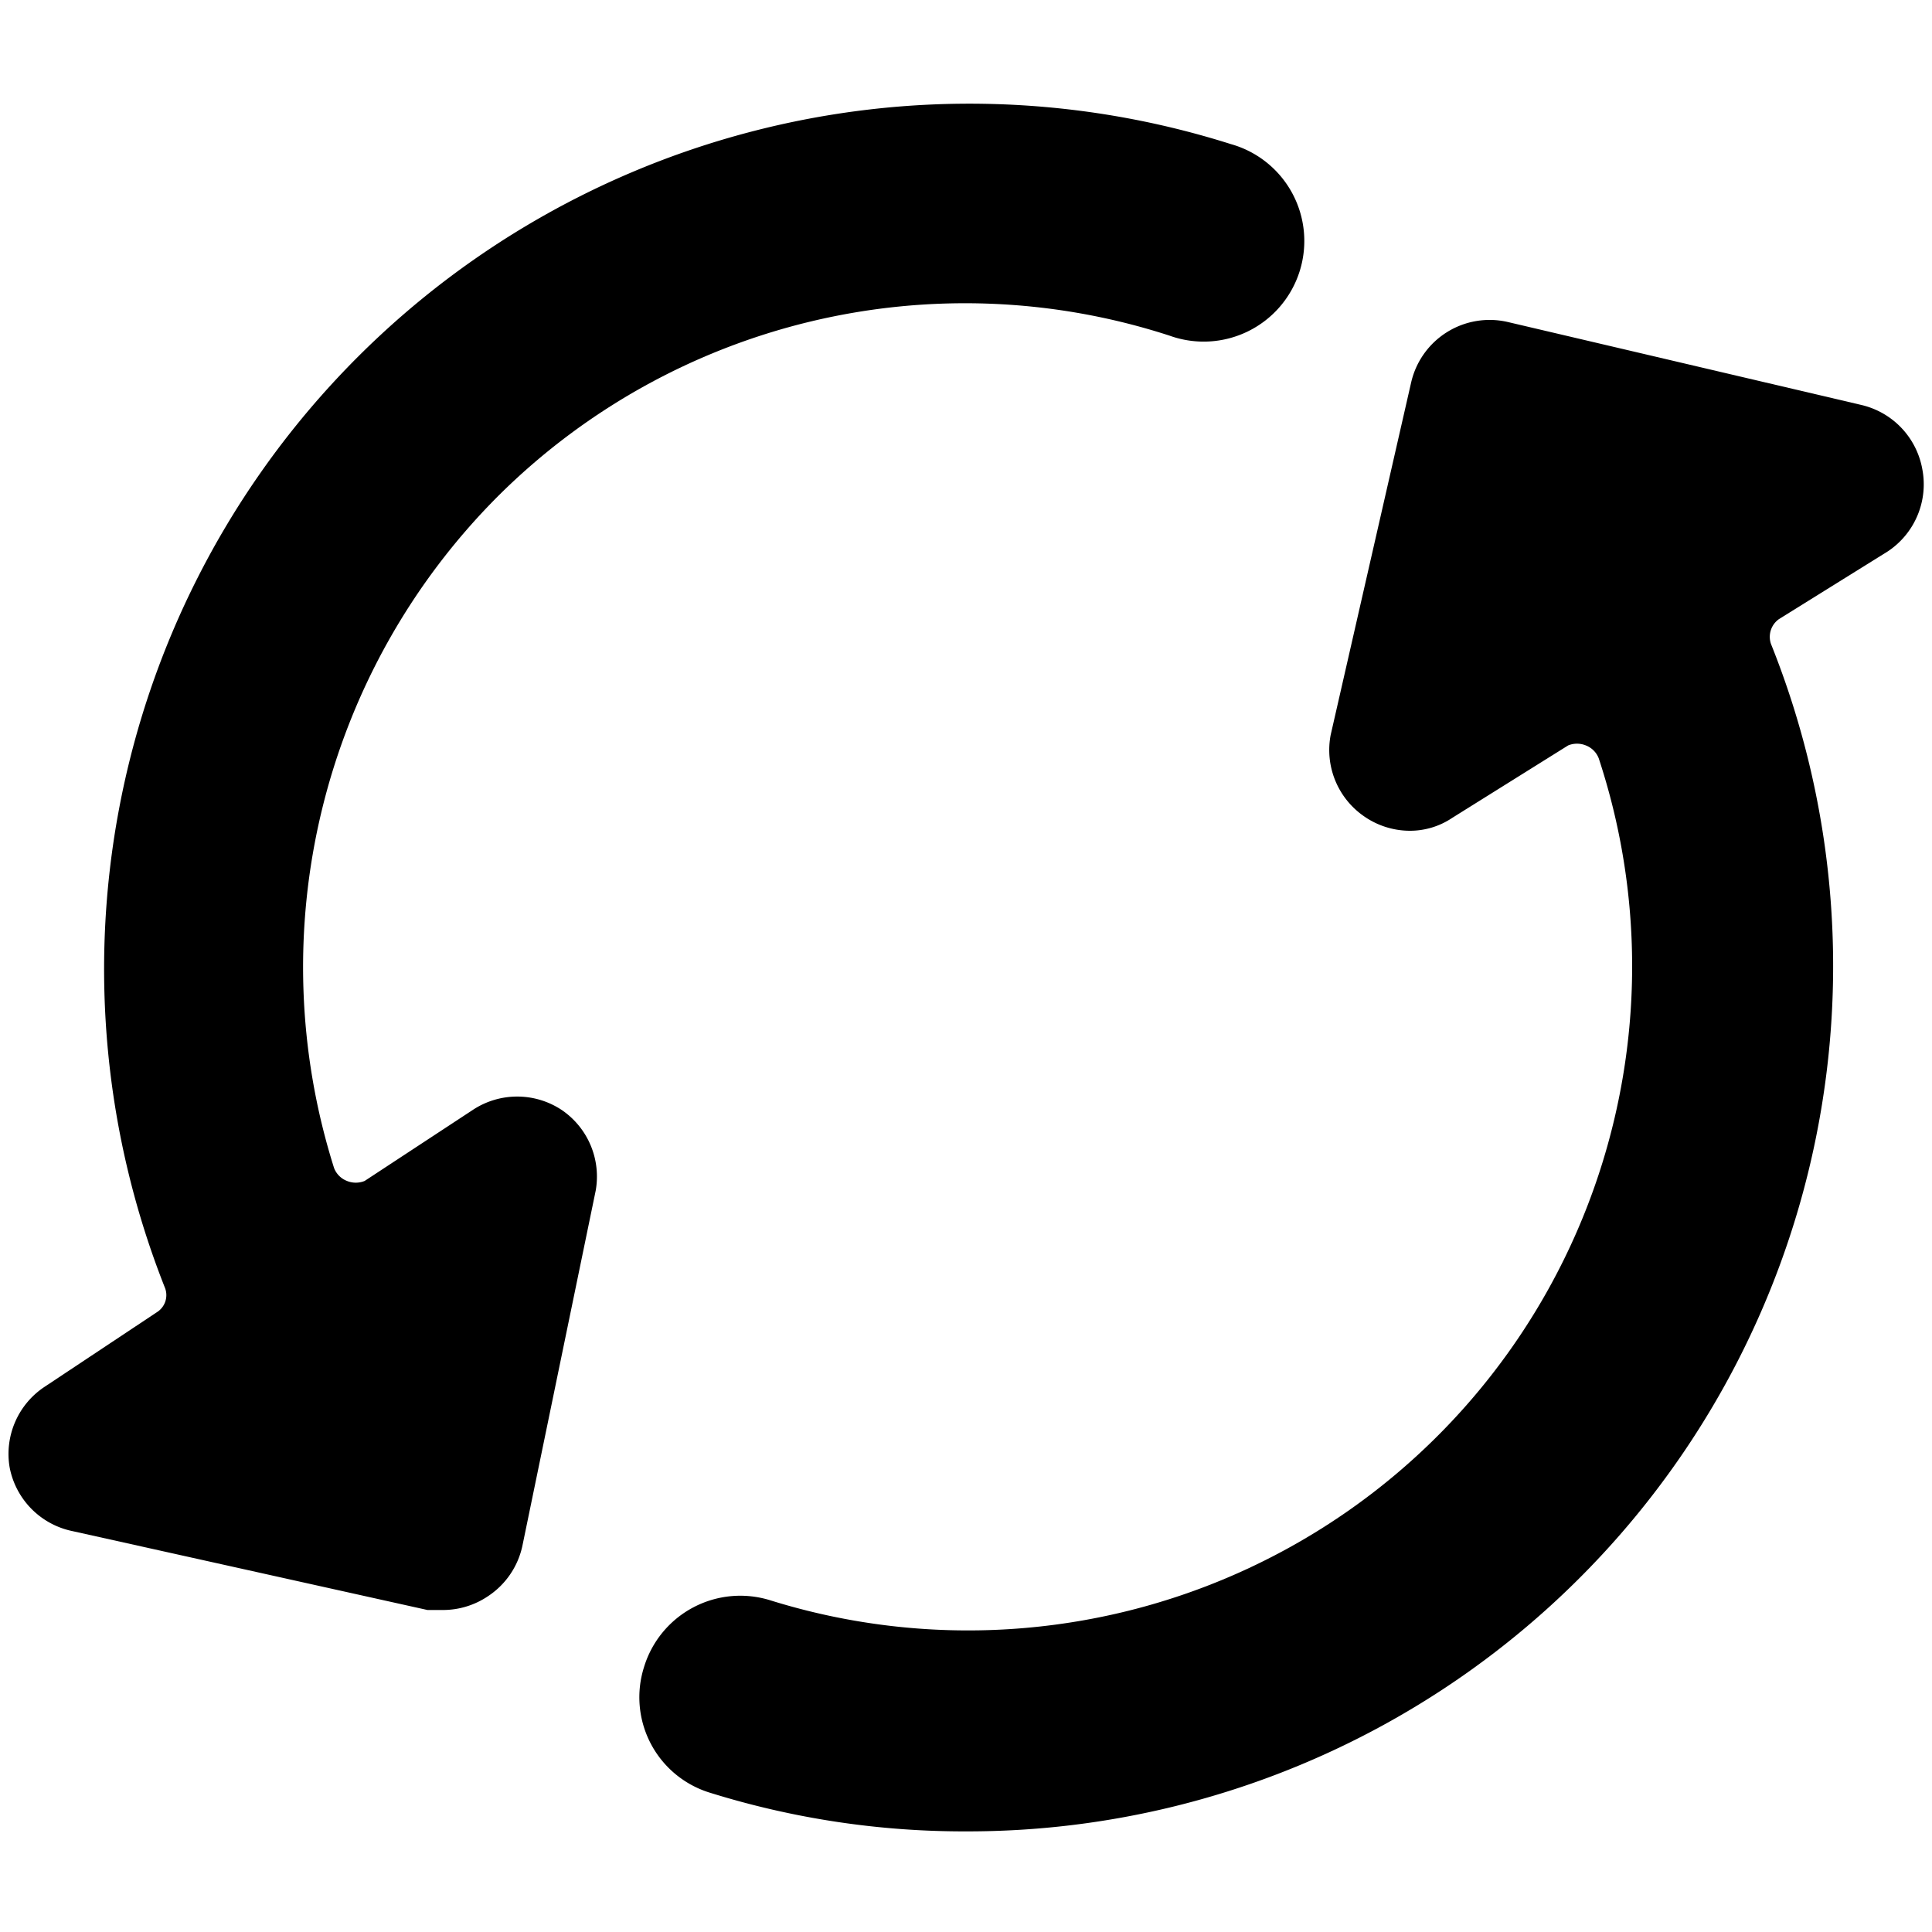
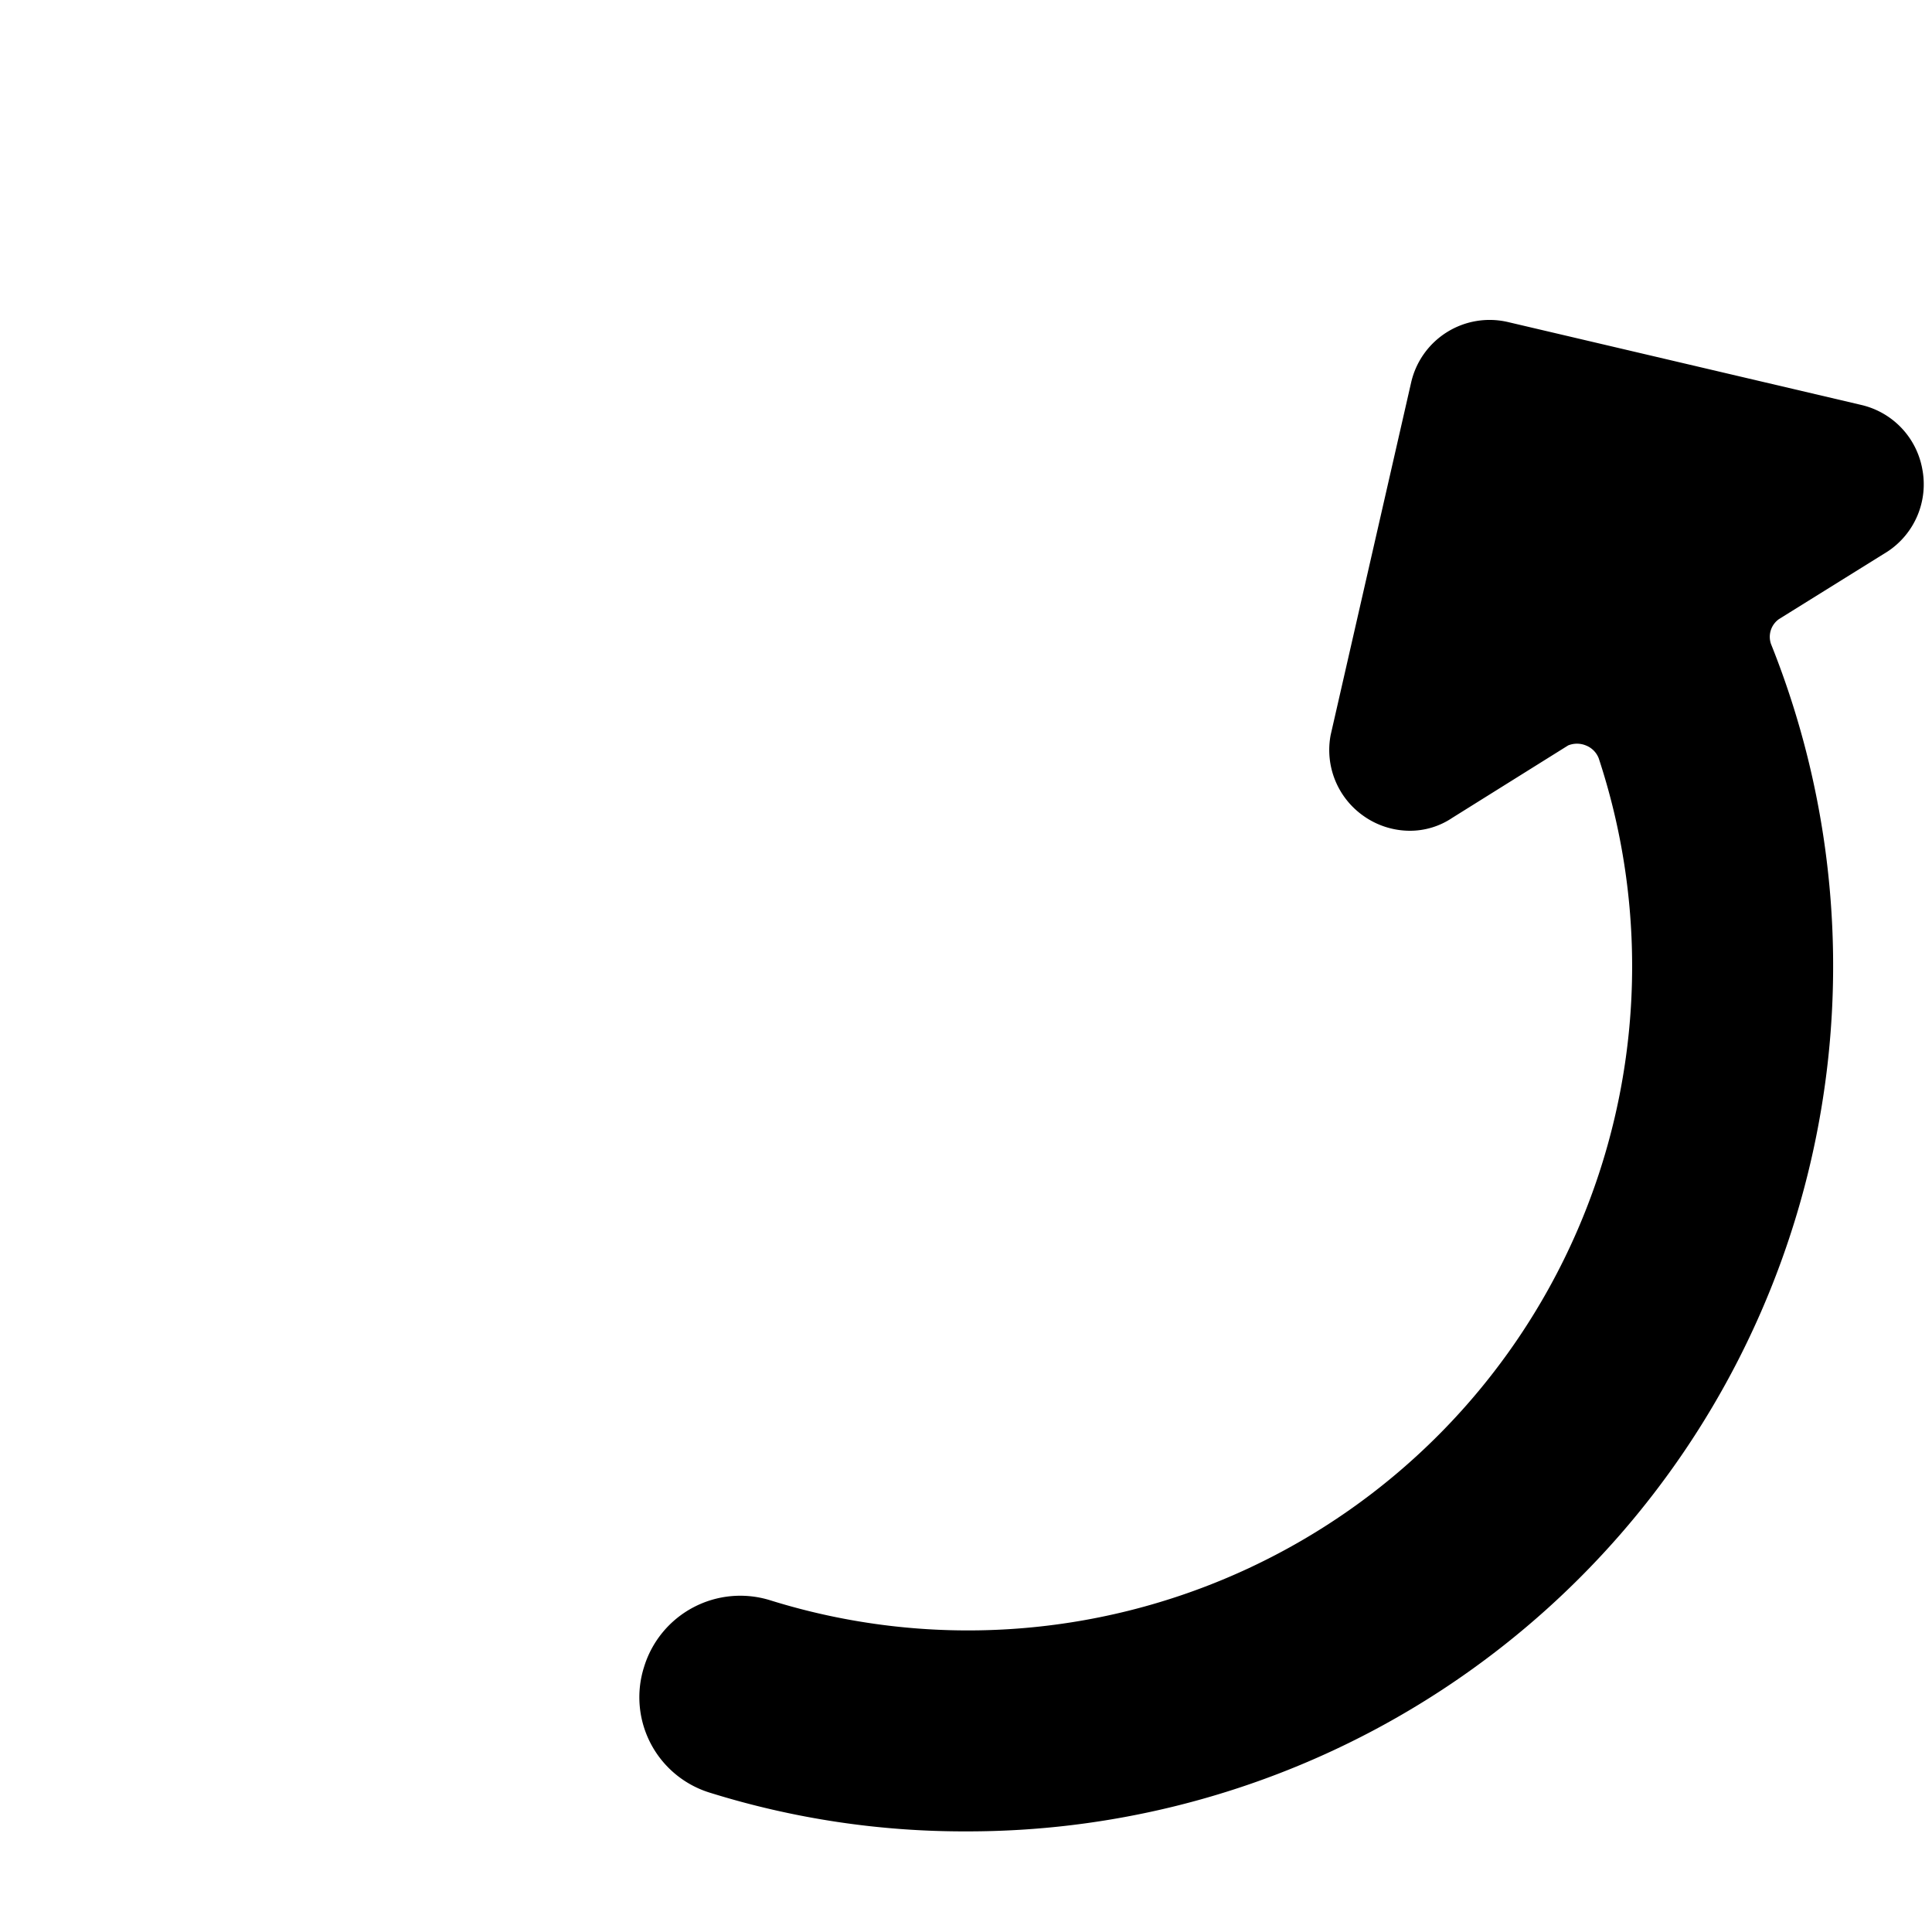
<svg xmlns="http://www.w3.org/2000/svg" viewBox="0 0 24 24">
  <g>
-     <path d="M6.18 6.17a8.22 8.22 0 0 1 8.35 -2 1.25 1.25 0 1 0 0.76 -2.38A10.75 10.75 0 0 0 2.05 16a0.25 0.25 0 0 1 -0.1 0.3l-1.4 0.93a1 1 0 0 0 -0.43 1 1 1 0 0 0 0.78 0.79l4.41 0.98 0.2 0a1 1 0 0 0 0.55 -0.17 1 1 0 0 0 0.43 -0.63l0.91 -4.41a1 1 0 0 0 -0.42 -1 1 1 0 0 0 -1.11 0l-1.34 0.88a0.29 0.29 0 0 1 -0.22 0 0.28 0.28 0 0 1 -0.16 -0.16 8.28 8.28 0 0 1 2.03 -8.34Z" fill="#000000" stroke-width="1" />
    <path d="M23.88 5.83a1 1 0 0 0 -0.76 -0.8L18.73 4a1 1 0 0 0 -1.2 0.75l-1 4.38a1 1 0 0 0 0.4 1 1 1 0 0 0 0.58 0.19 0.94 0.94 0 0 0 0.53 -0.16l1.44 -0.9a0.29 0.29 0 0 1 0.22 0 0.28 0.28 0 0 1 0.16 0.16A8.25 8.25 0 0 1 9.57 19.88a1.25 1.25 0 0 0 -1.57 0.83 1.24 1.24 0 0 0 0.82 1.56 10.6 10.6 0 0 0 3.19 0.48A10.75 10.75 0 0 0 22 8a0.27 0.27 0 0 1 0.1 -0.31l1.35 -0.84a1 1 0 0 0 0.43 -1.02Z" fill="#000000" stroke-width="1" />
  </g>
</svg>